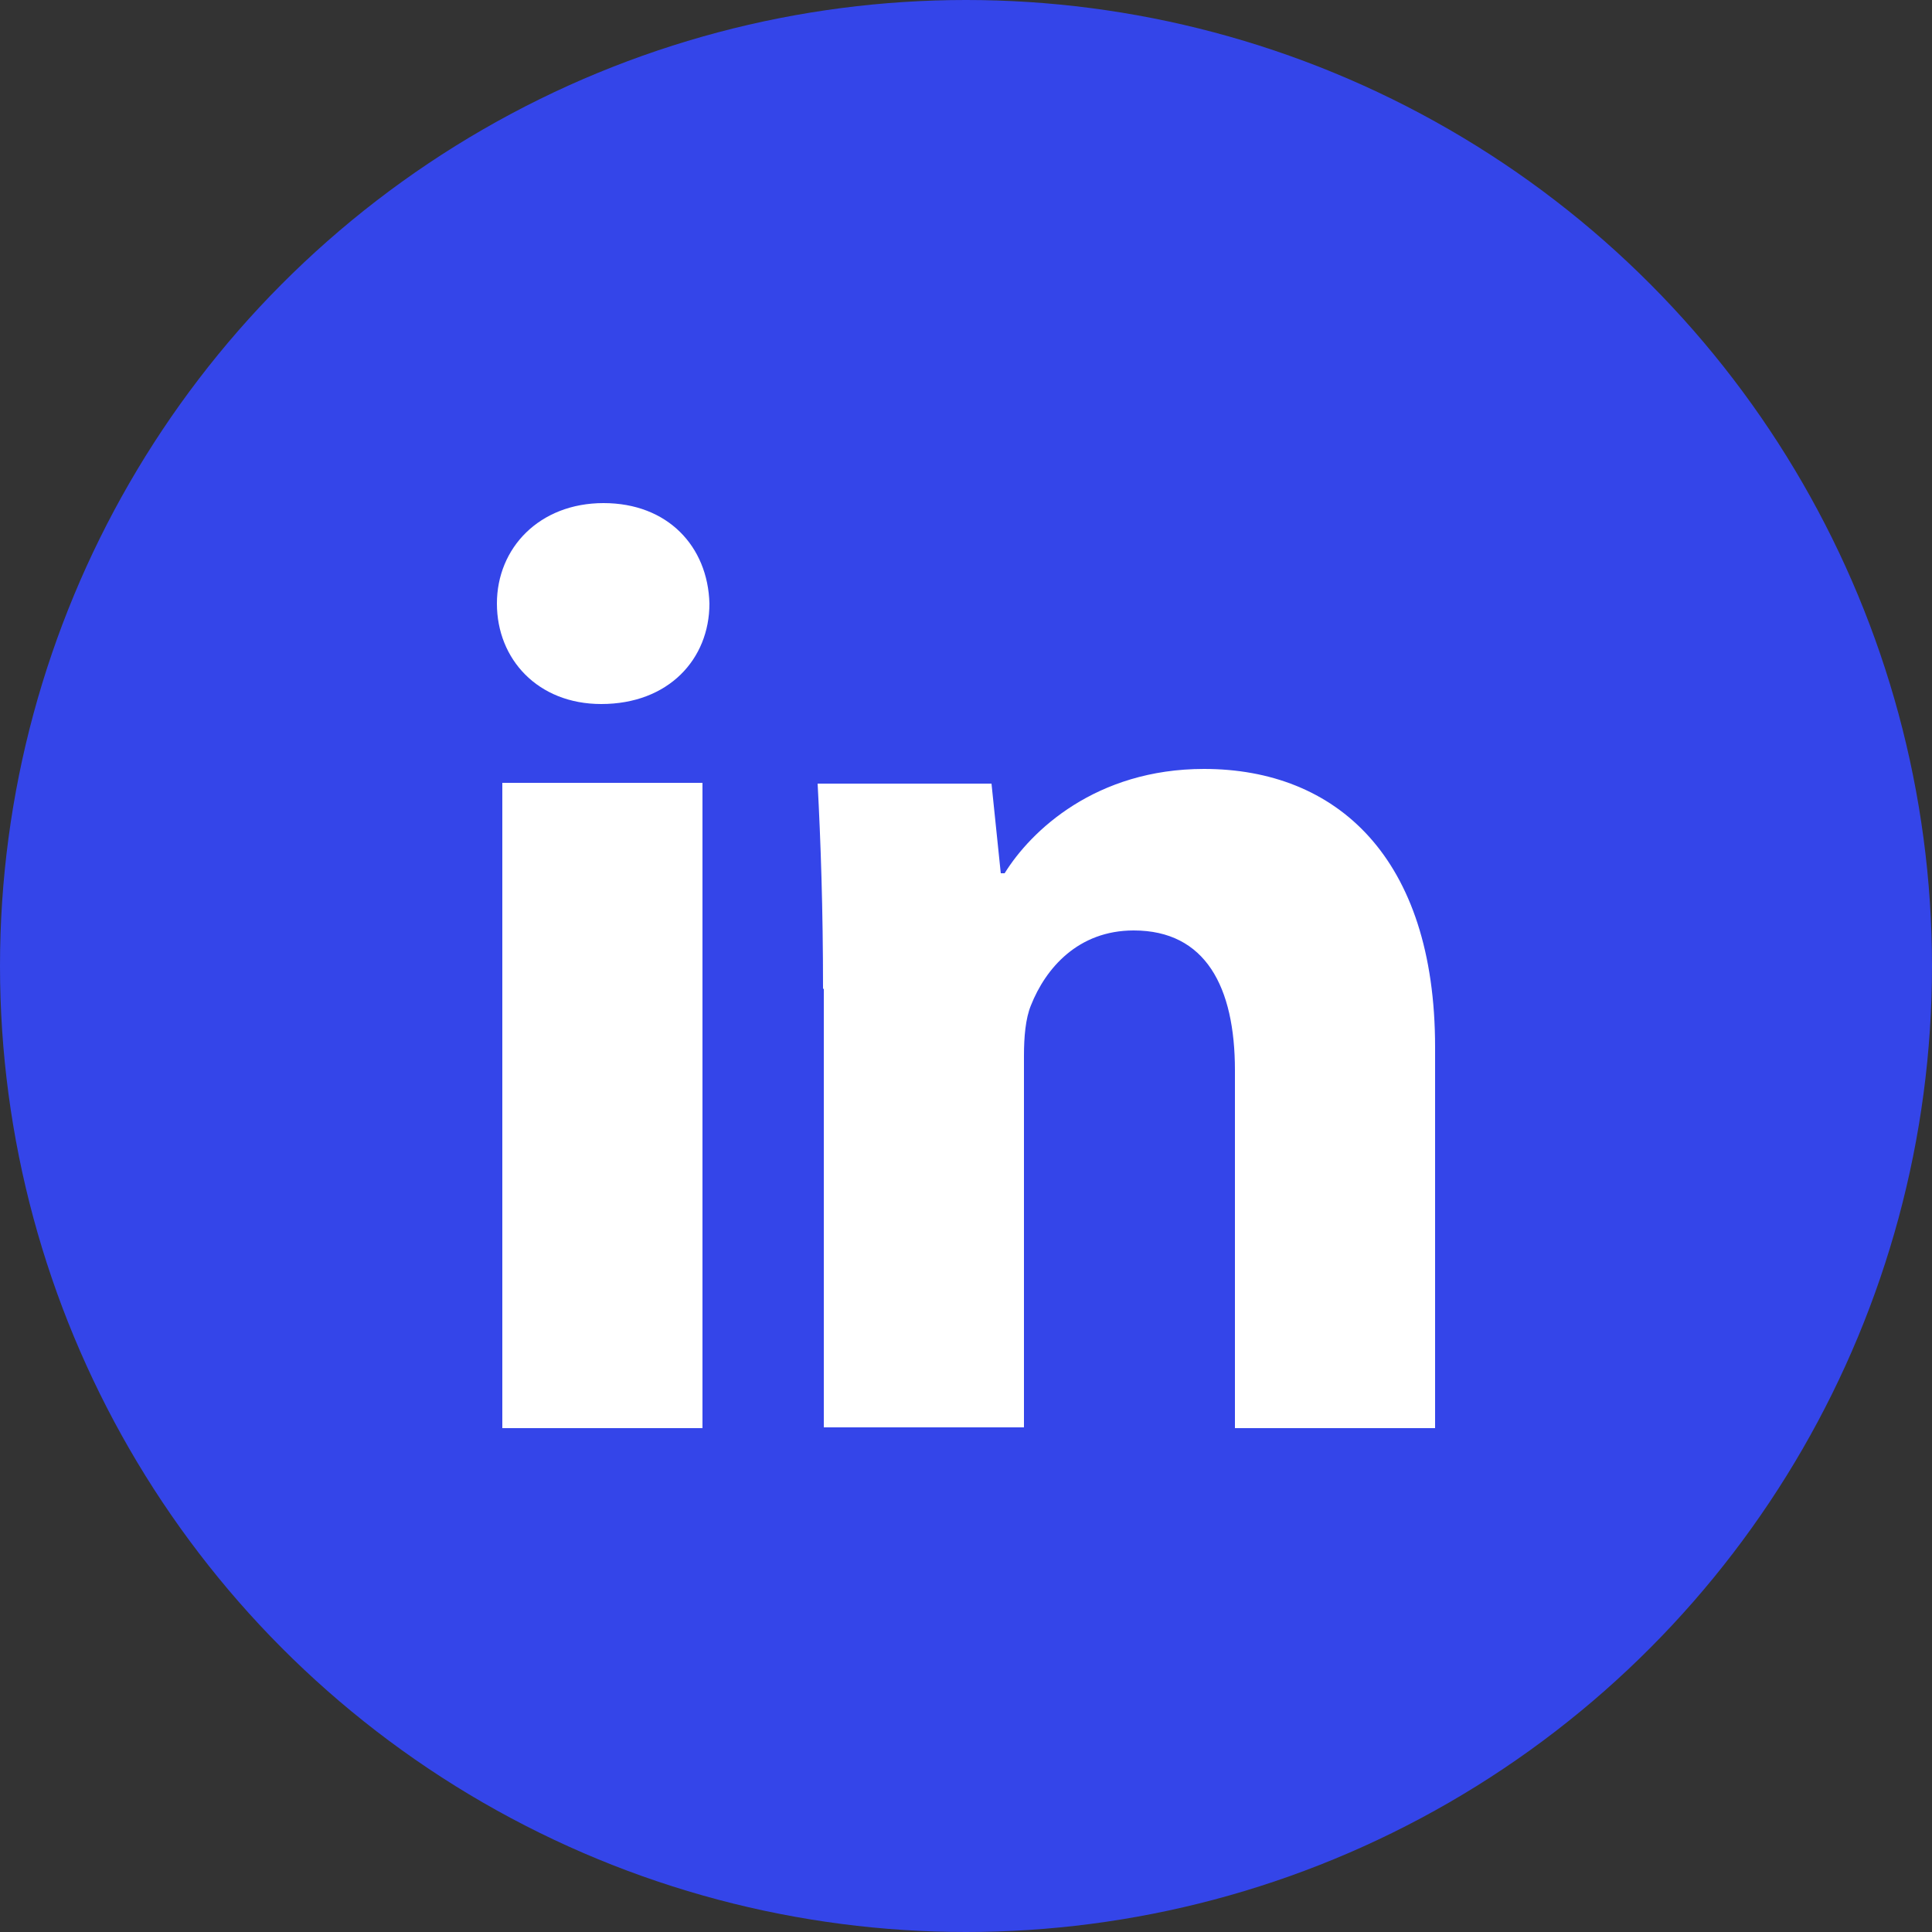
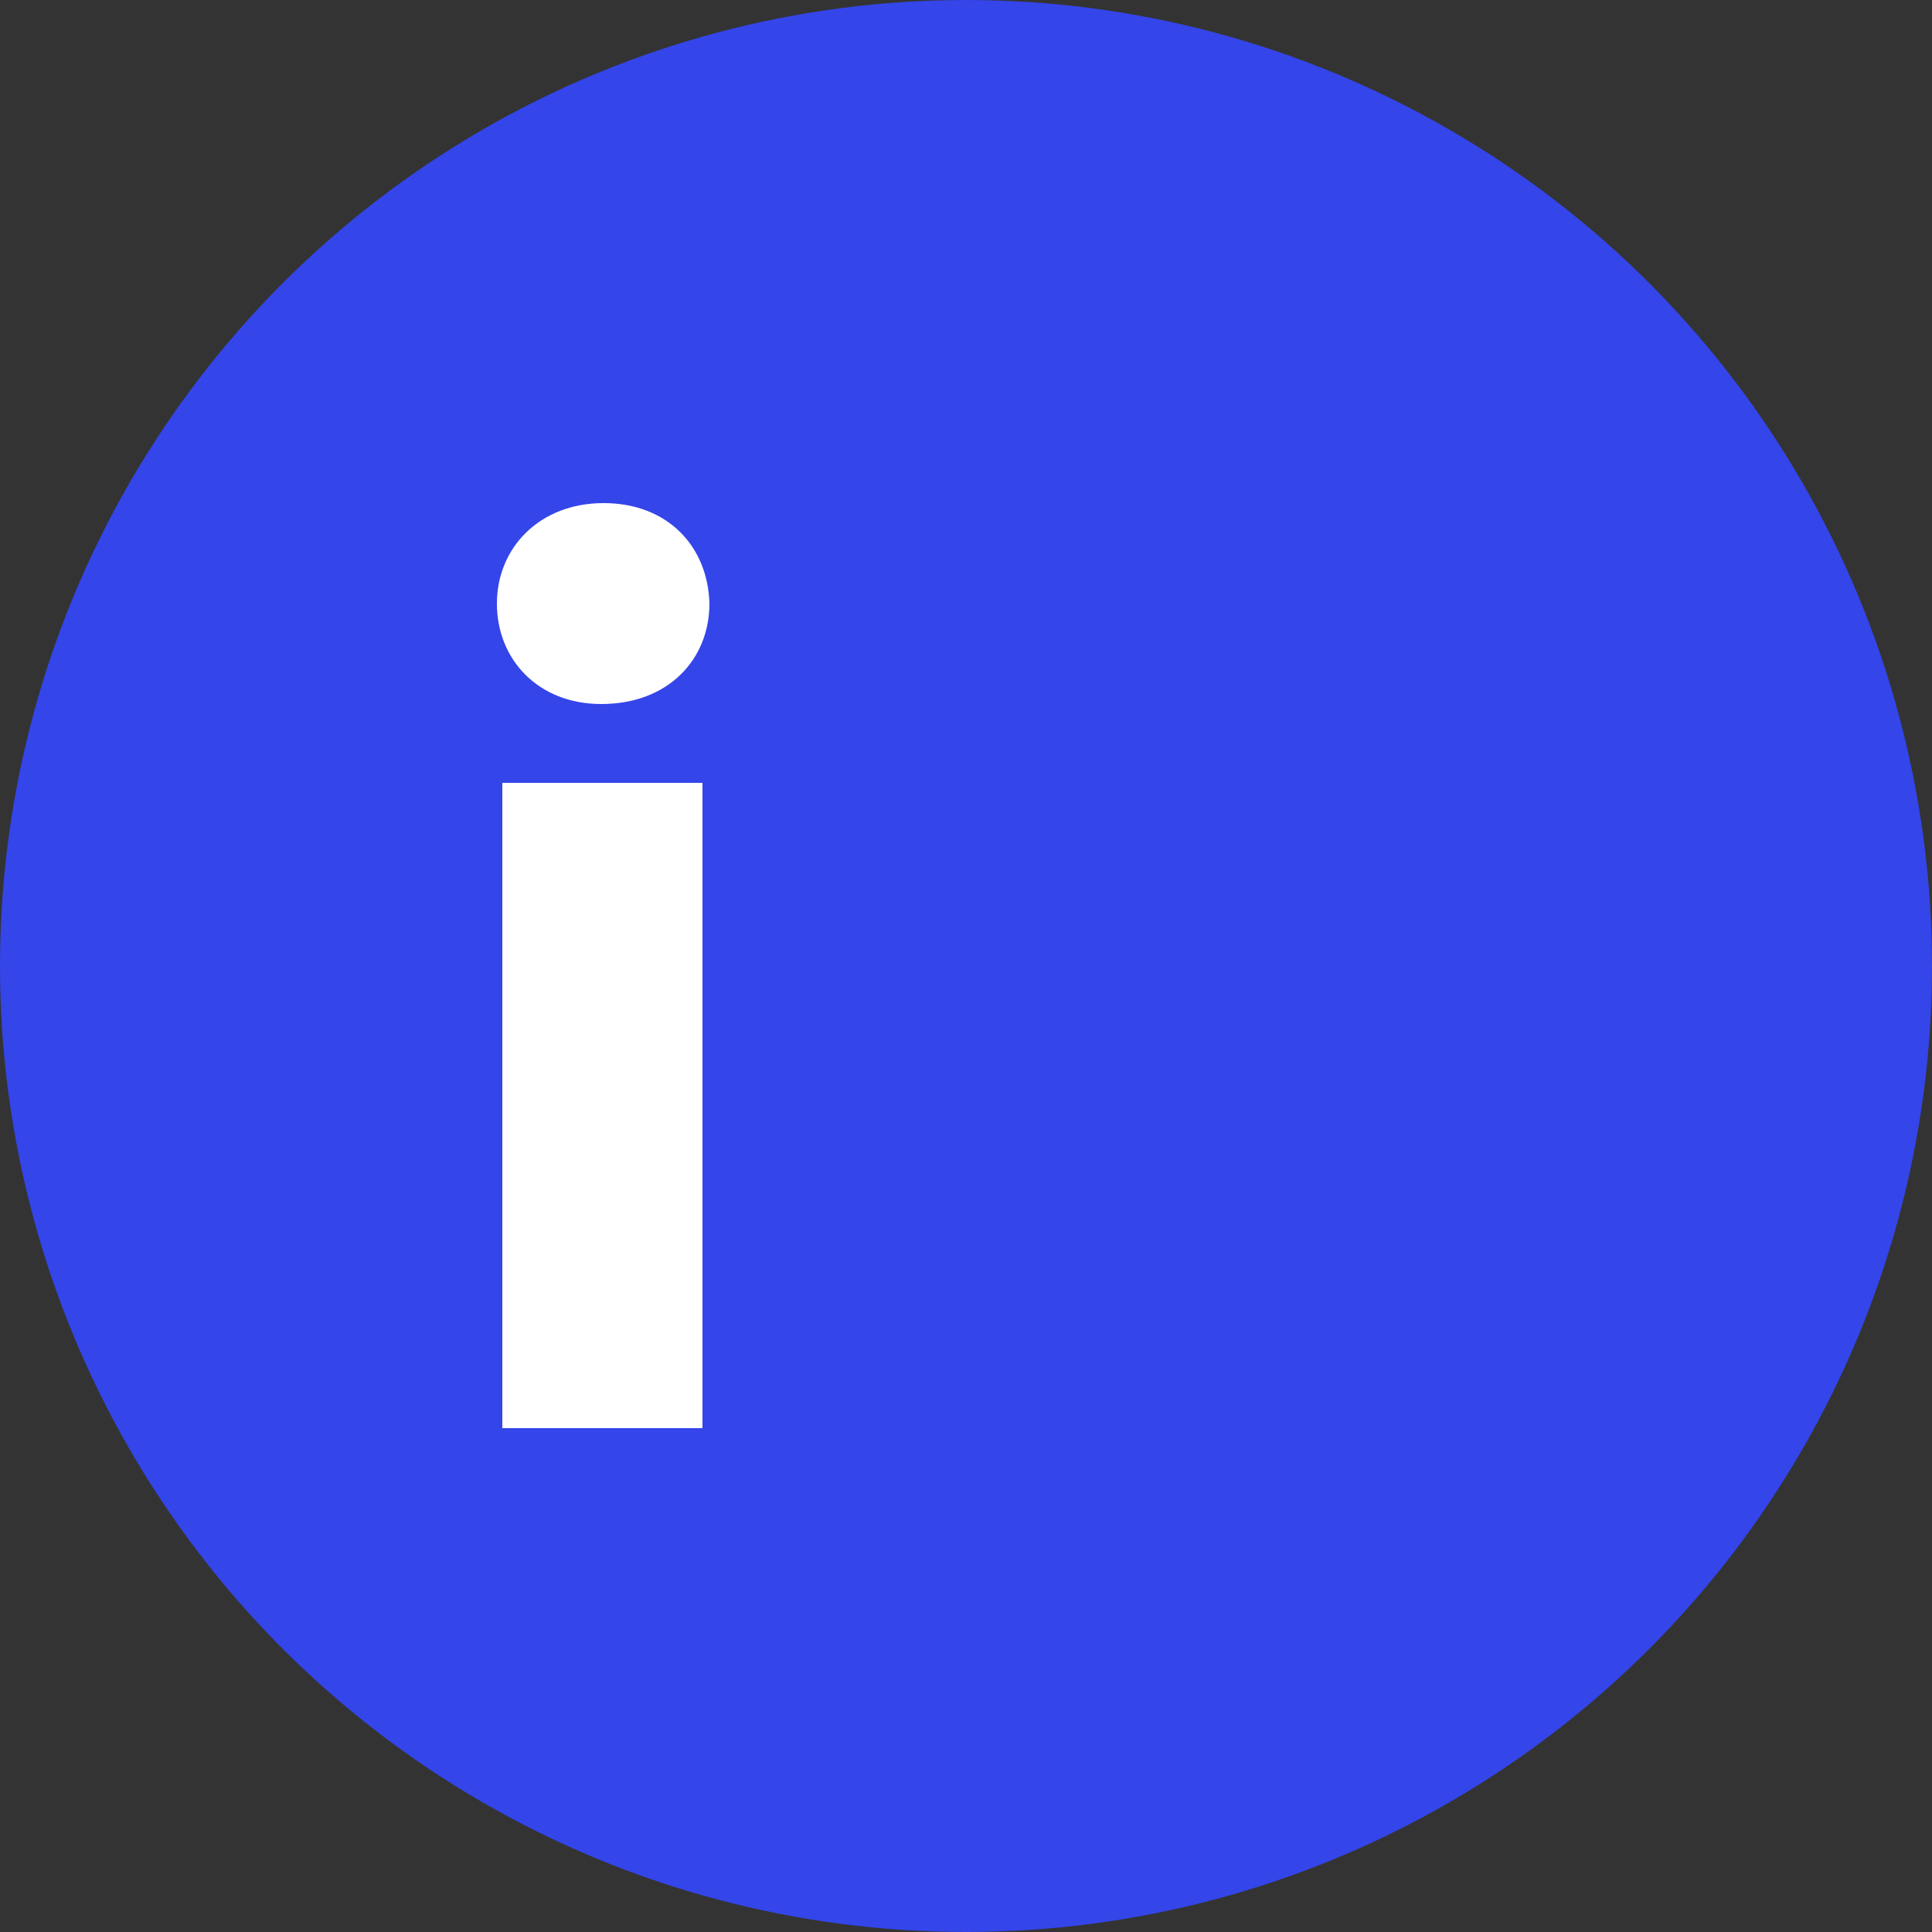
<svg xmlns="http://www.w3.org/2000/svg" id="Capa_2" data-name="Capa 2" viewBox="0 0 25 25">
  <rect x="0" y="0" width="25" height="25" fill="#333333" stroke="none" />
  <defs>
    <style>
      .cls-1 {
        fill: #3445e9;
      }

      .cls-1, .cls-2 {
        stroke-width: 0px;
      }

      .cls-2 {
        fill: #fff;
      }
    </style>
  </defs>
  <g id="Disseny">
    <g>
      <circle class="cls-1" cx="12.5" cy="12.5" r="12.5" />
      <g>
        <path class="cls-2" d="m9.18,7.81c0,.72-.53,1.3-1.4,1.3-.82,0-1.35-.58-1.35-1.3s.55-1.3,1.38-1.3,1.35.56,1.37,1.3Zm-2.68,10.67v-8.35h2.59v8.35h-2.59Z" />
-         <path class="cls-2" d="m10.65,12.8c0-1.04-.03-1.91-.07-2.66h2.25l.12,1.16h.05c.34-.55,1.18-1.35,2.58-1.35,1.71,0,2.99,1.14,2.99,3.6v4.93h-2.59v-4.63c0-1.08-.38-1.81-1.31-1.81-.72,0-1.14.49-1.33.97-.07.17-.09.41-.09.65v4.81h-2.59v-5.68Z" />
      </g>
    </g>
  </g>
</svg>